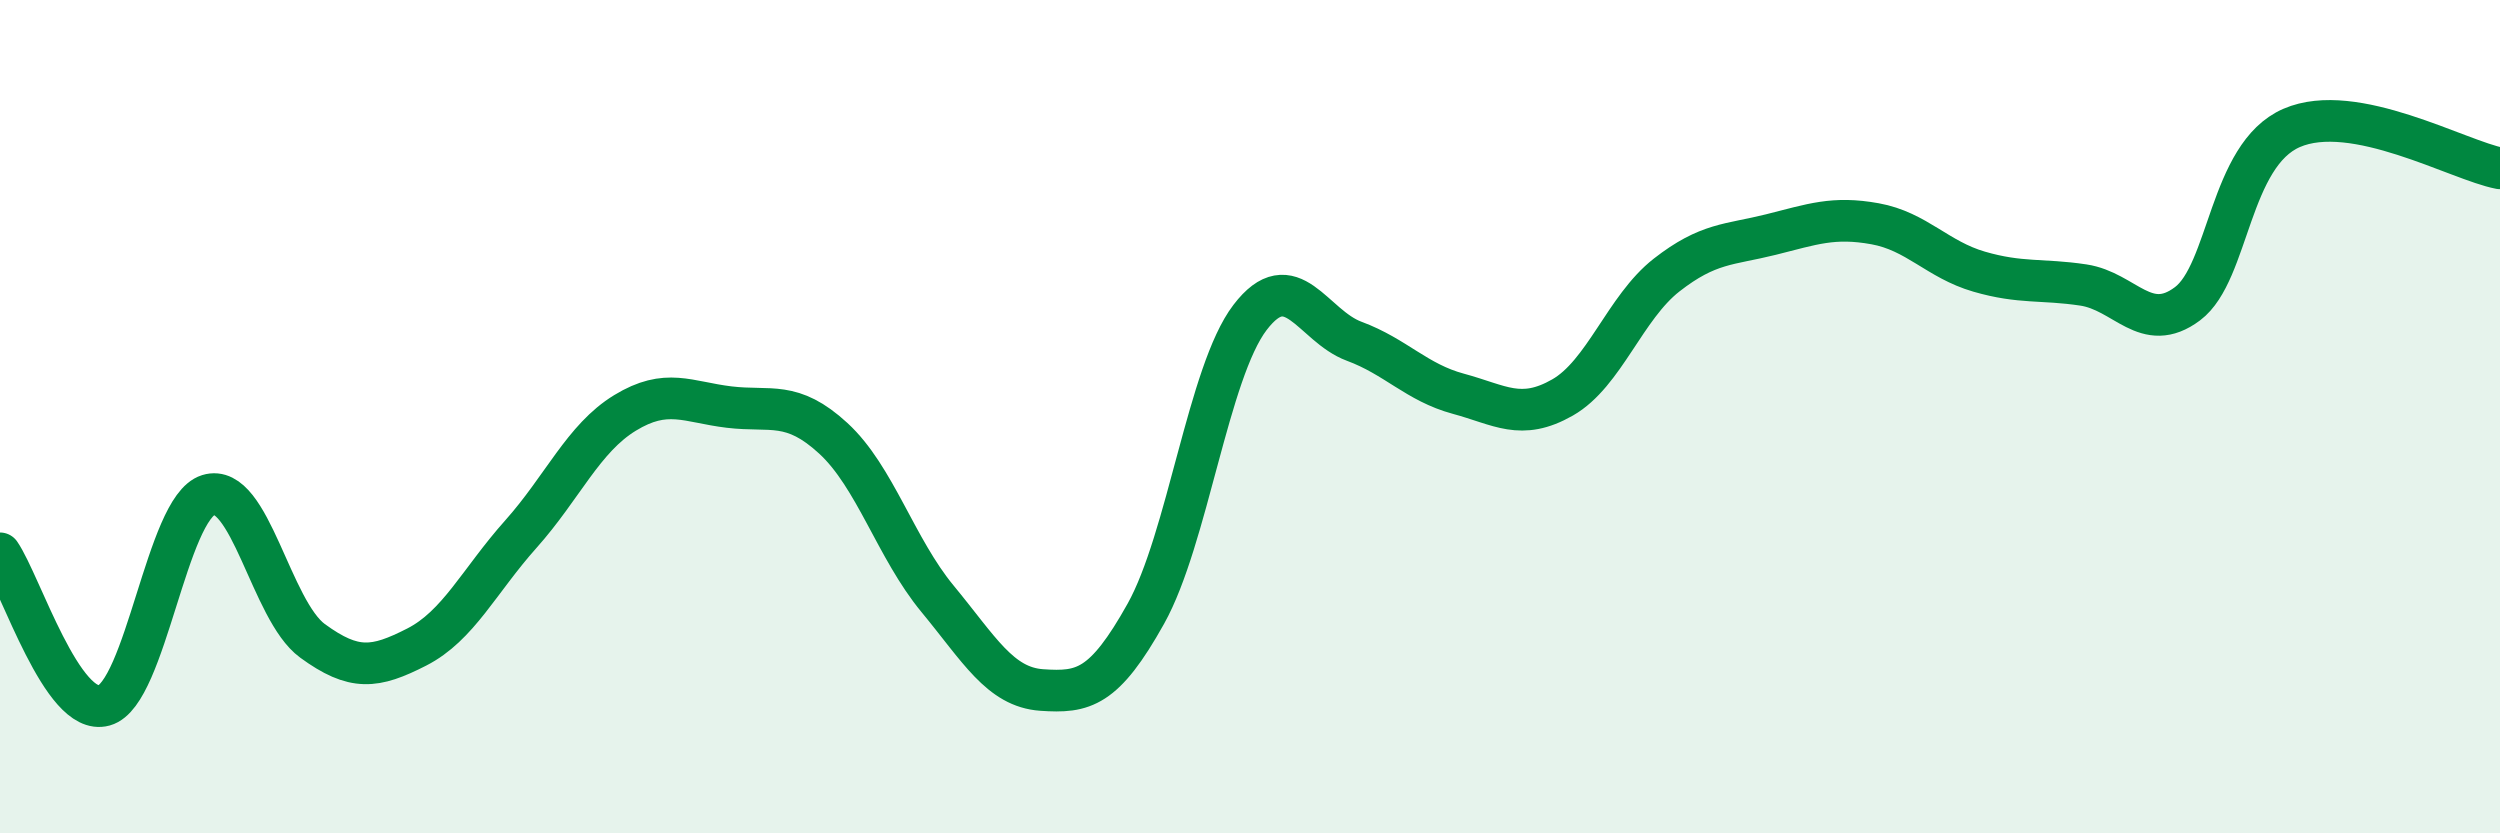
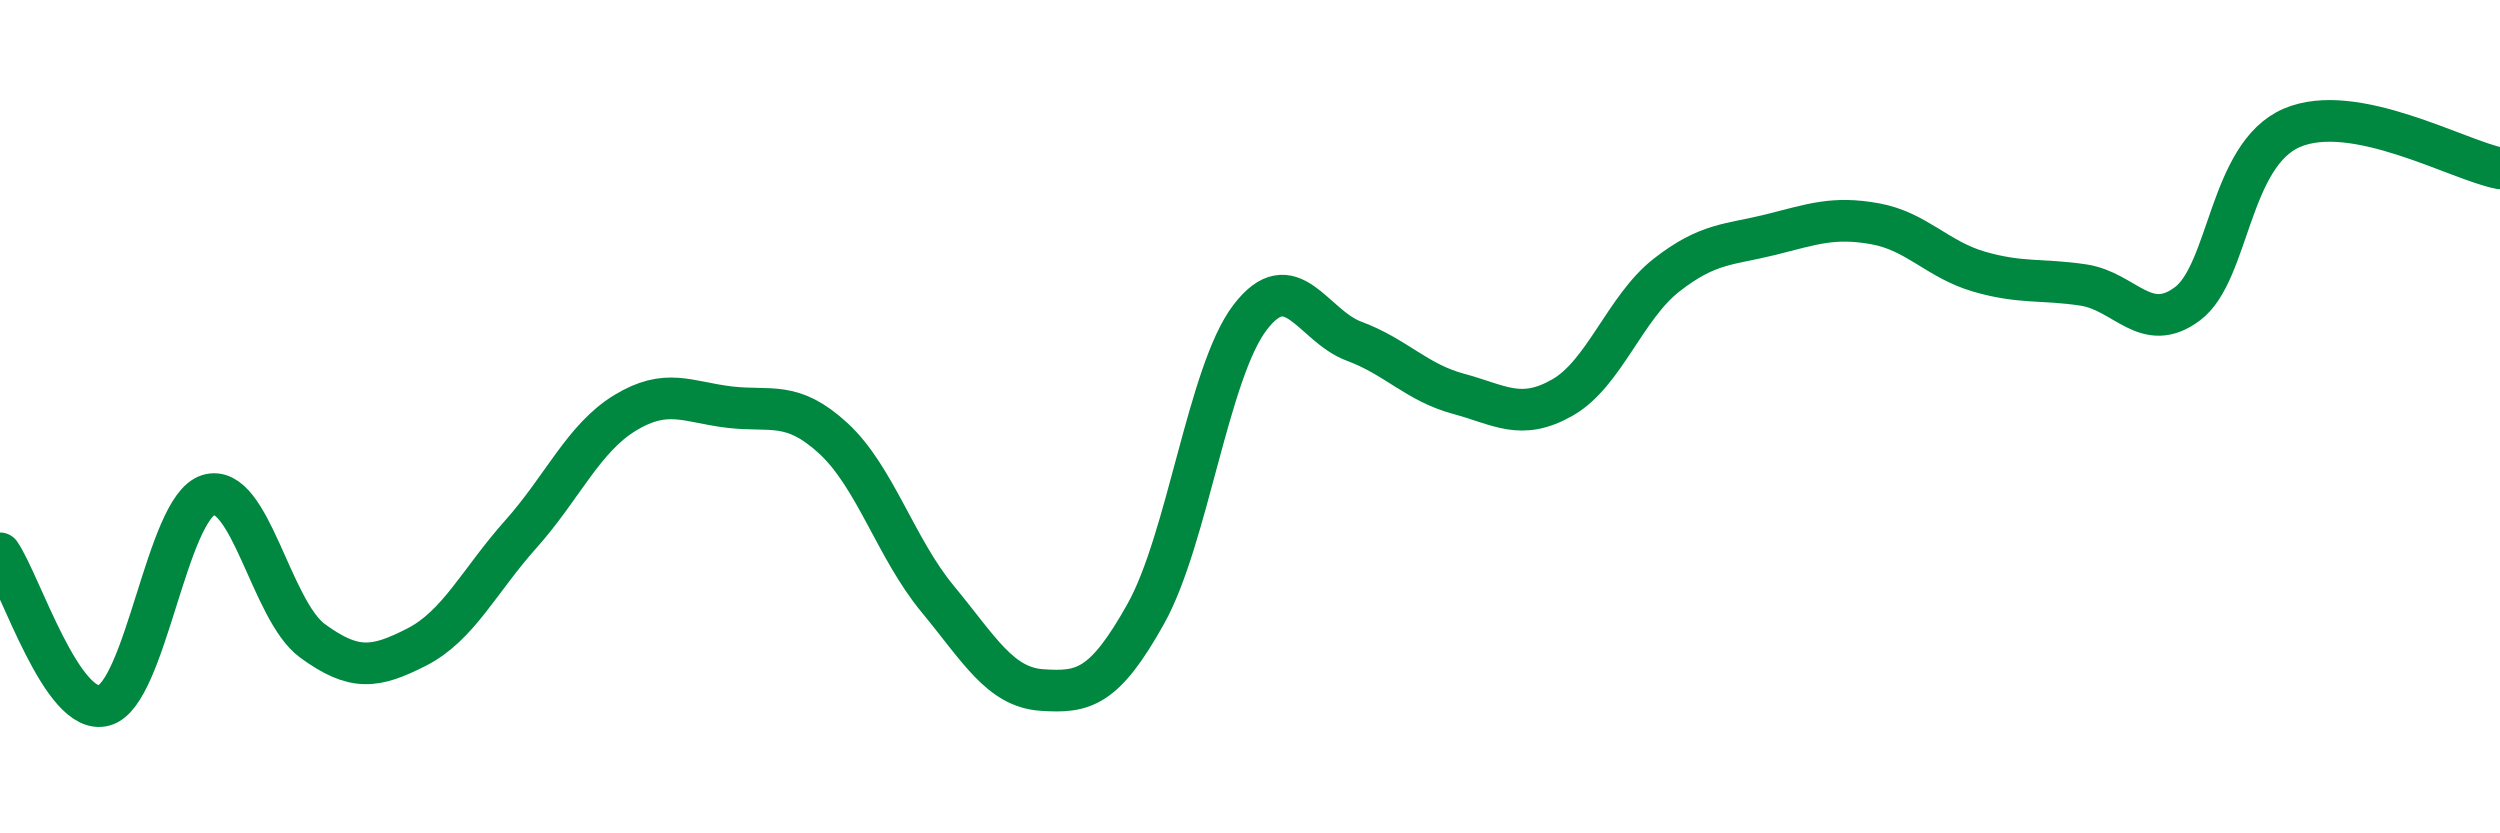
<svg xmlns="http://www.w3.org/2000/svg" width="60" height="20" viewBox="0 0 60 20">
-   <path d="M 0,13.28 C 0.5,14.01 1.5,17.21 2.5,16.93 C 3.5,16.65 4,12.19 5,11.88 C 6,11.57 6.5,14.65 7.5,15.38 C 8.5,16.11 9,16.04 10,15.53 C 11,15.02 11.5,13.94 12.5,12.82 C 13.5,11.7 14,10.52 15,9.91 C 16,9.3 16.5,9.65 17.5,9.77 C 18.5,9.89 19,9.6 20,10.52 C 21,11.44 21.5,13.16 22.5,14.37 C 23.5,15.58 24,16.49 25,16.56 C 26,16.63 26.5,16.52 27.5,14.73 C 28.5,12.94 29,8.93 30,7.62 C 31,6.31 31.5,7.82 32.5,8.19 C 33.5,8.56 34,9.18 35,9.45 C 36,9.72 36.5,10.11 37.5,9.54 C 38.5,8.97 39,7.38 40,6.6 C 41,5.82 41.5,5.88 42.5,5.63 C 43.5,5.38 44,5.19 45,5.37 C 46,5.55 46.5,6.23 47.5,6.52 C 48.5,6.81 49,6.69 50,6.84 C 51,6.99 51.5,8.04 52.5,7.29 C 53.5,6.54 53.5,3.72 55,3.07 C 56.5,2.42 59,3.85 60,4.04L60 20L0 20Z" fill="#008740" opacity="0.1" stroke-linecap="round" stroke-linejoin="round" />
  <path d="M 0,13.28 C 0.5,14.01 1.5,17.21 2.5,16.93 C 3.5,16.65 4,12.19 5,11.88 C 6,11.57 6.5,14.65 7.5,15.38 C 8.5,16.11 9,16.04 10,15.53 C 11,15.02 11.5,13.94 12.5,12.82 C 13.5,11.7 14,10.52 15,9.91 C 16,9.3 16.5,9.65 17.5,9.77 C 18.5,9.89 19,9.6 20,10.52 C 21,11.44 21.5,13.16 22.5,14.37 C 23.5,15.58 24,16.49 25,16.56 C 26,16.63 26.5,16.52 27.5,14.73 C 28.5,12.94 29,8.93 30,7.62 C 31,6.31 31.5,7.82 32.5,8.19 C 33.5,8.56 34,9.18 35,9.45 C 36,9.72 36.5,10.11 37.5,9.54 C 38.5,8.97 39,7.38 40,6.6 C 41,5.82 41.5,5.88 42.5,5.63 C 43.5,5.38 44,5.19 45,5.37 C 46,5.55 46.5,6.23 47.5,6.52 C 48.5,6.81 49,6.69 50,6.84 C 51,6.99 51.5,8.04 52.5,7.29 C 53.5,6.54 53.5,3.72 55,3.07 C 56.5,2.42 59,3.85 60,4.04" stroke="#008740" stroke-width="1" fill="none" stroke-linecap="round" stroke-linejoin="round" />
</svg>